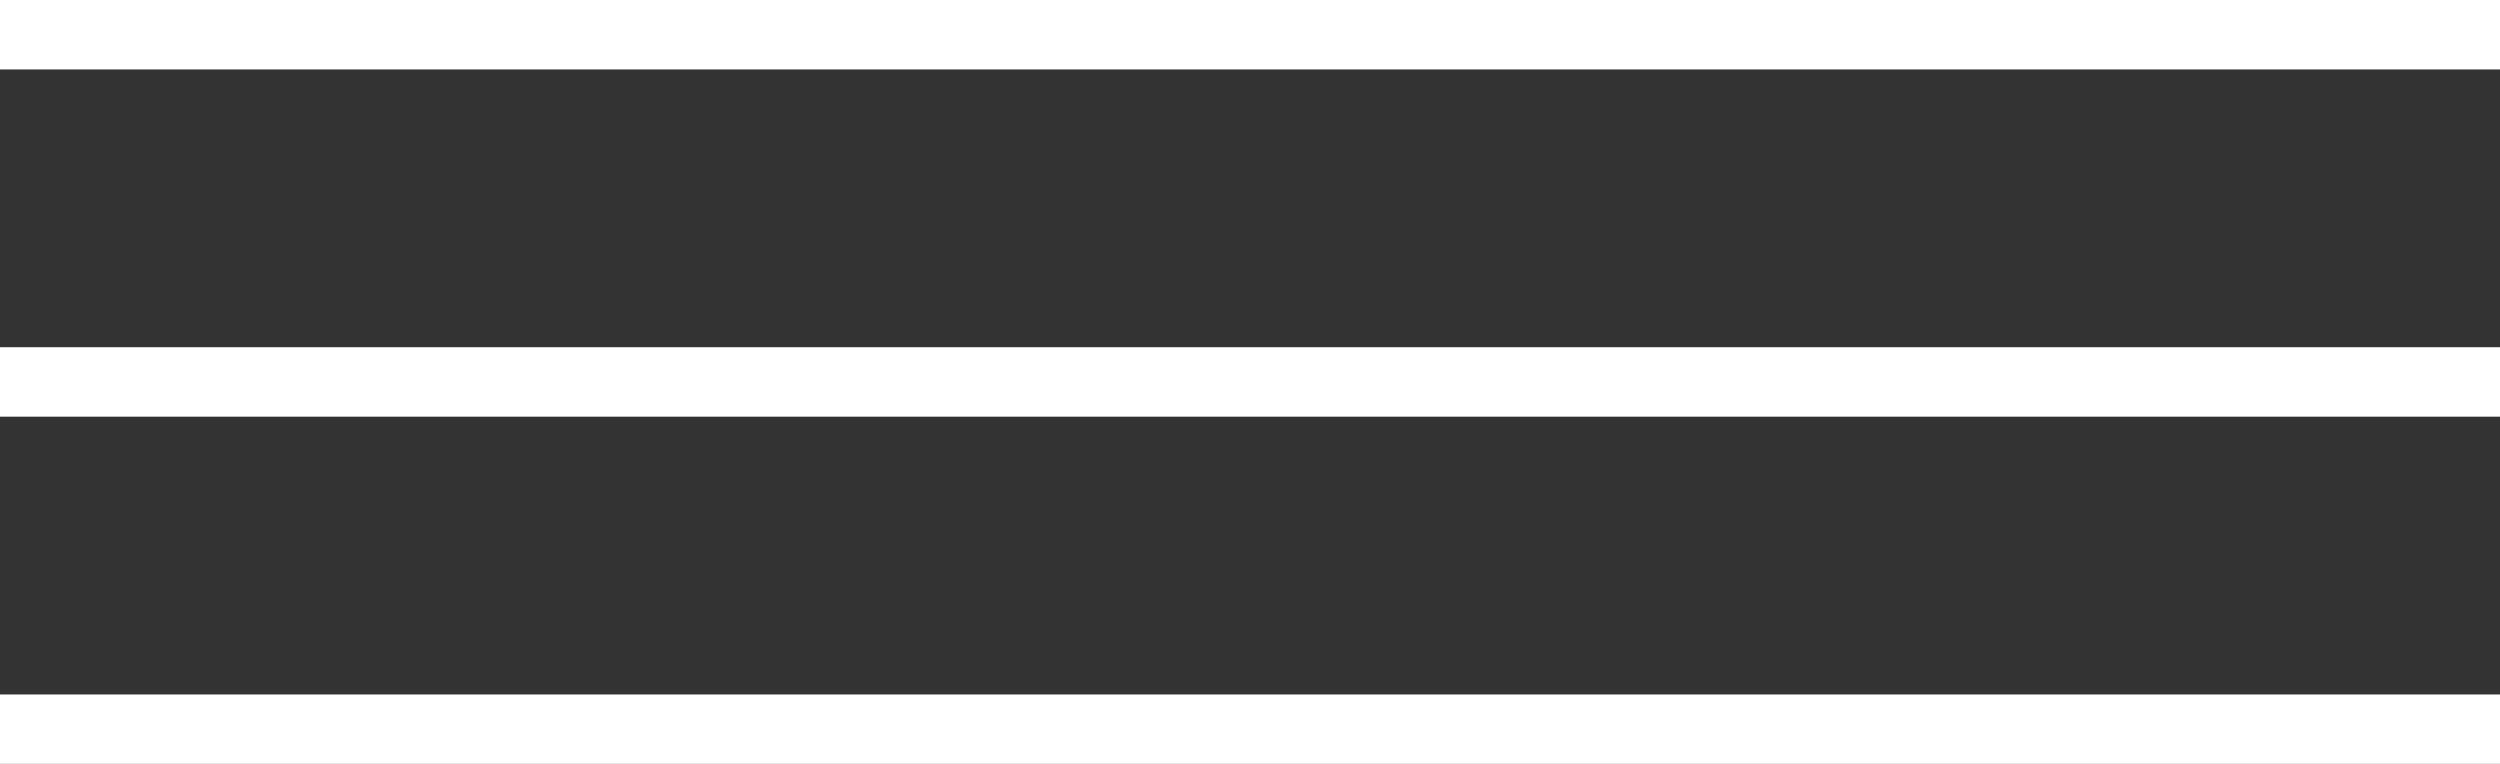
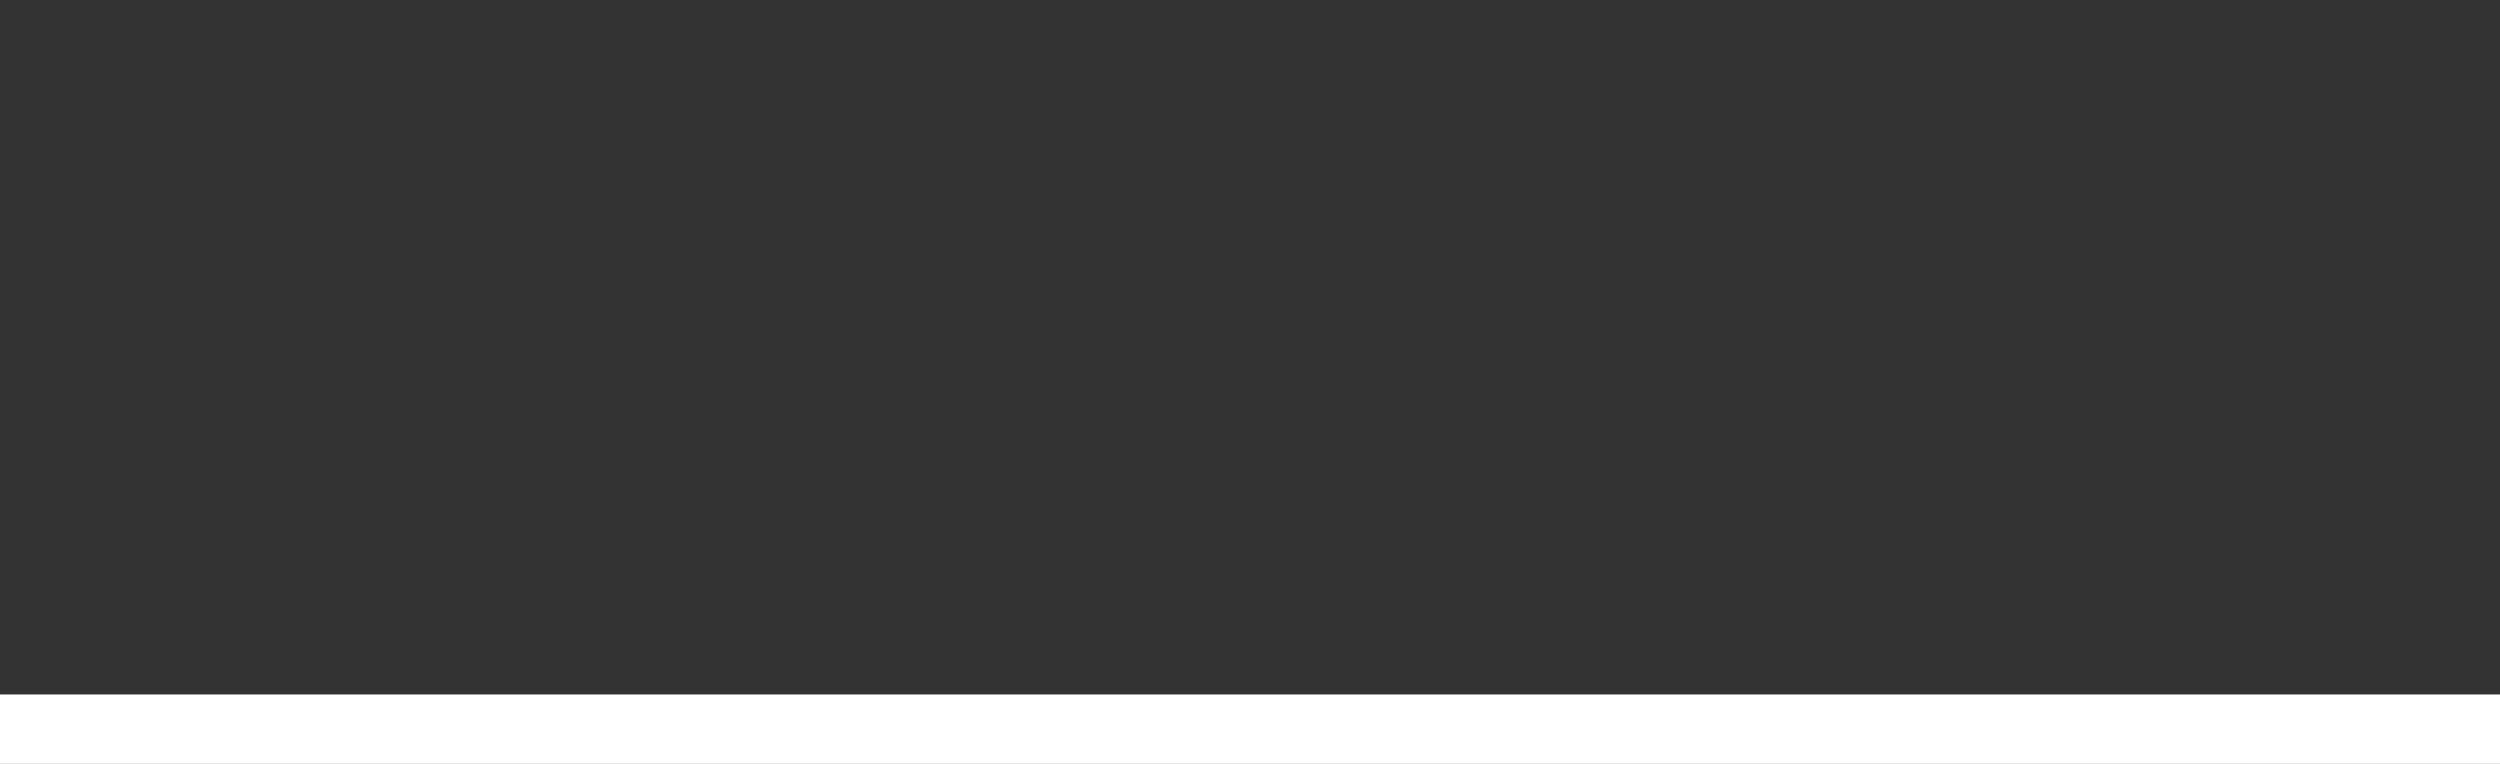
<svg xmlns="http://www.w3.org/2000/svg" width="36" height="11" viewBox="0 0 36 11" fill="none">
  <rect x="0" y="0" width="36" height="11" fill="#333333" stroke="none" />
-   <line y1="0.5" x2="36" y2="0.5" stroke="white" />
-   <line y1="5.5" x2="36" y2="5.5" stroke="white" />
  <line y1="10.5" x2="36" y2="10.5" stroke="white" />
</svg>